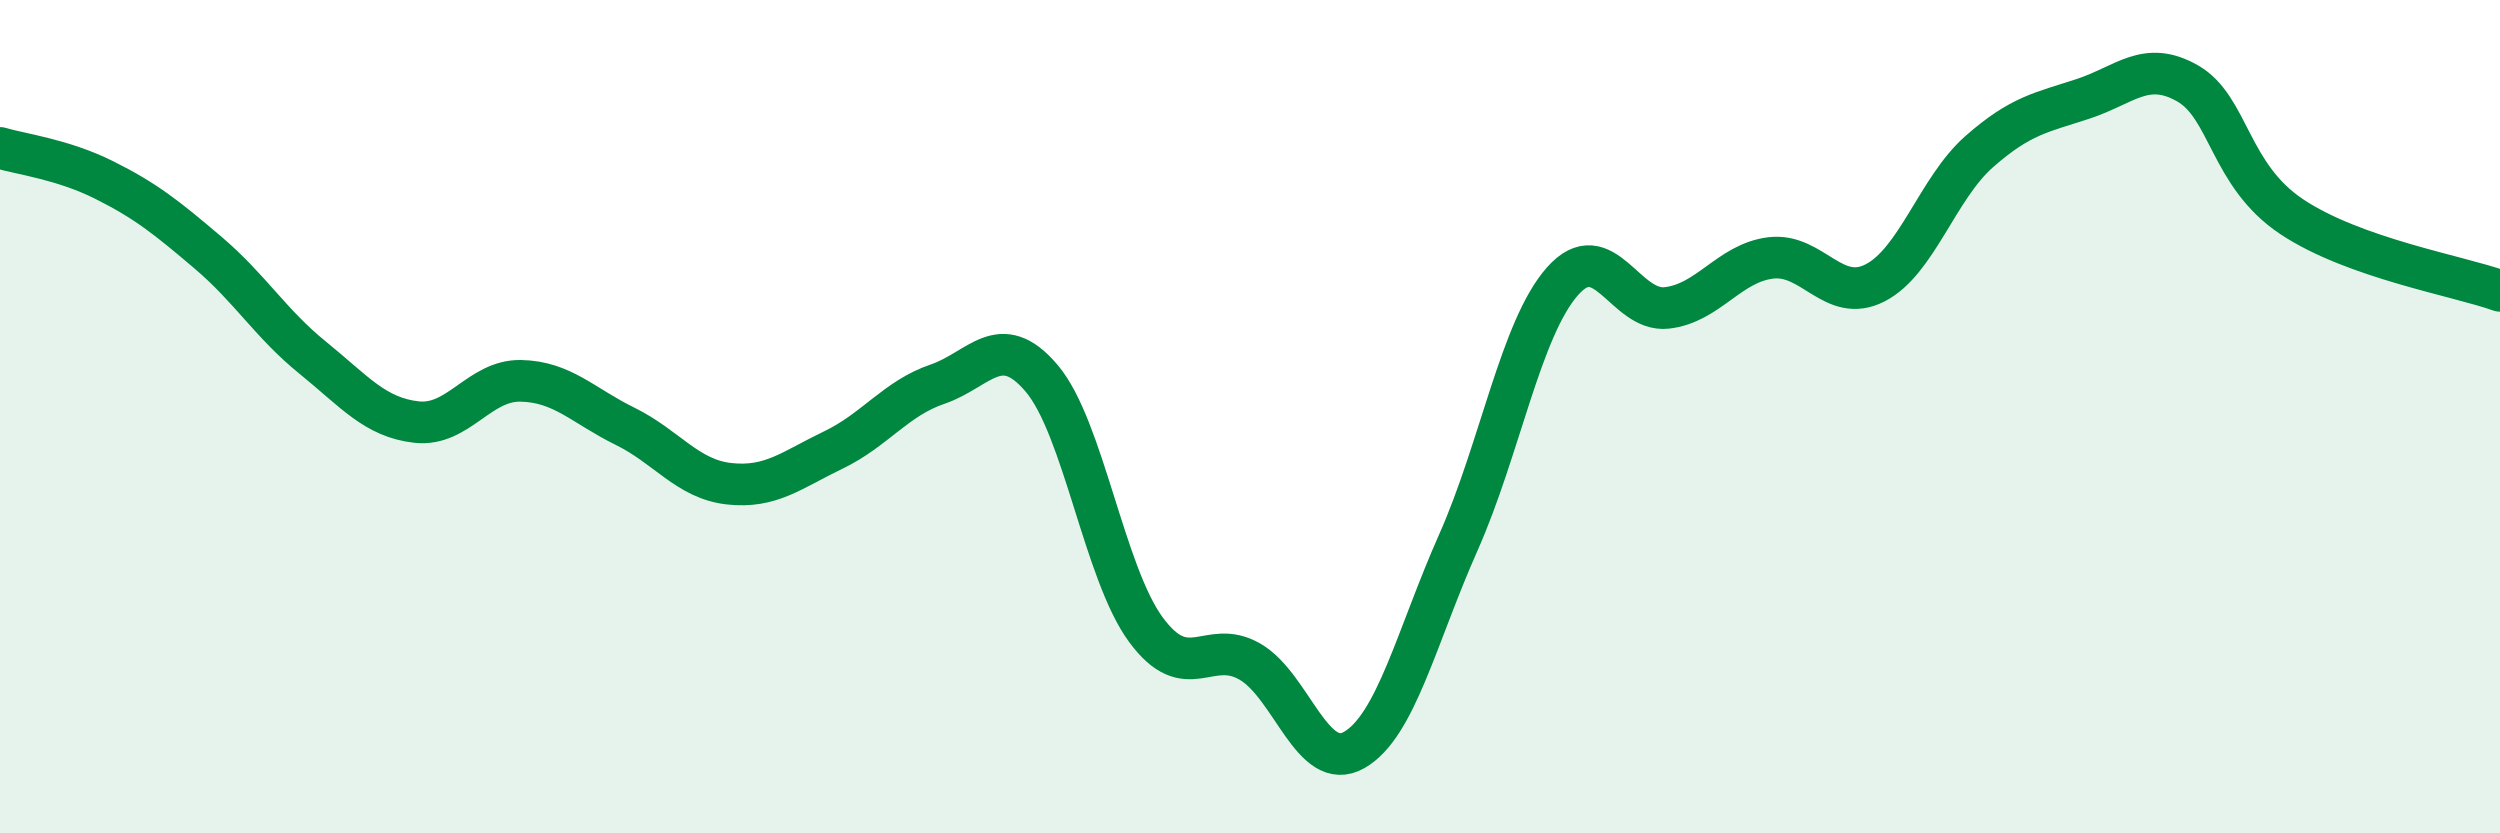
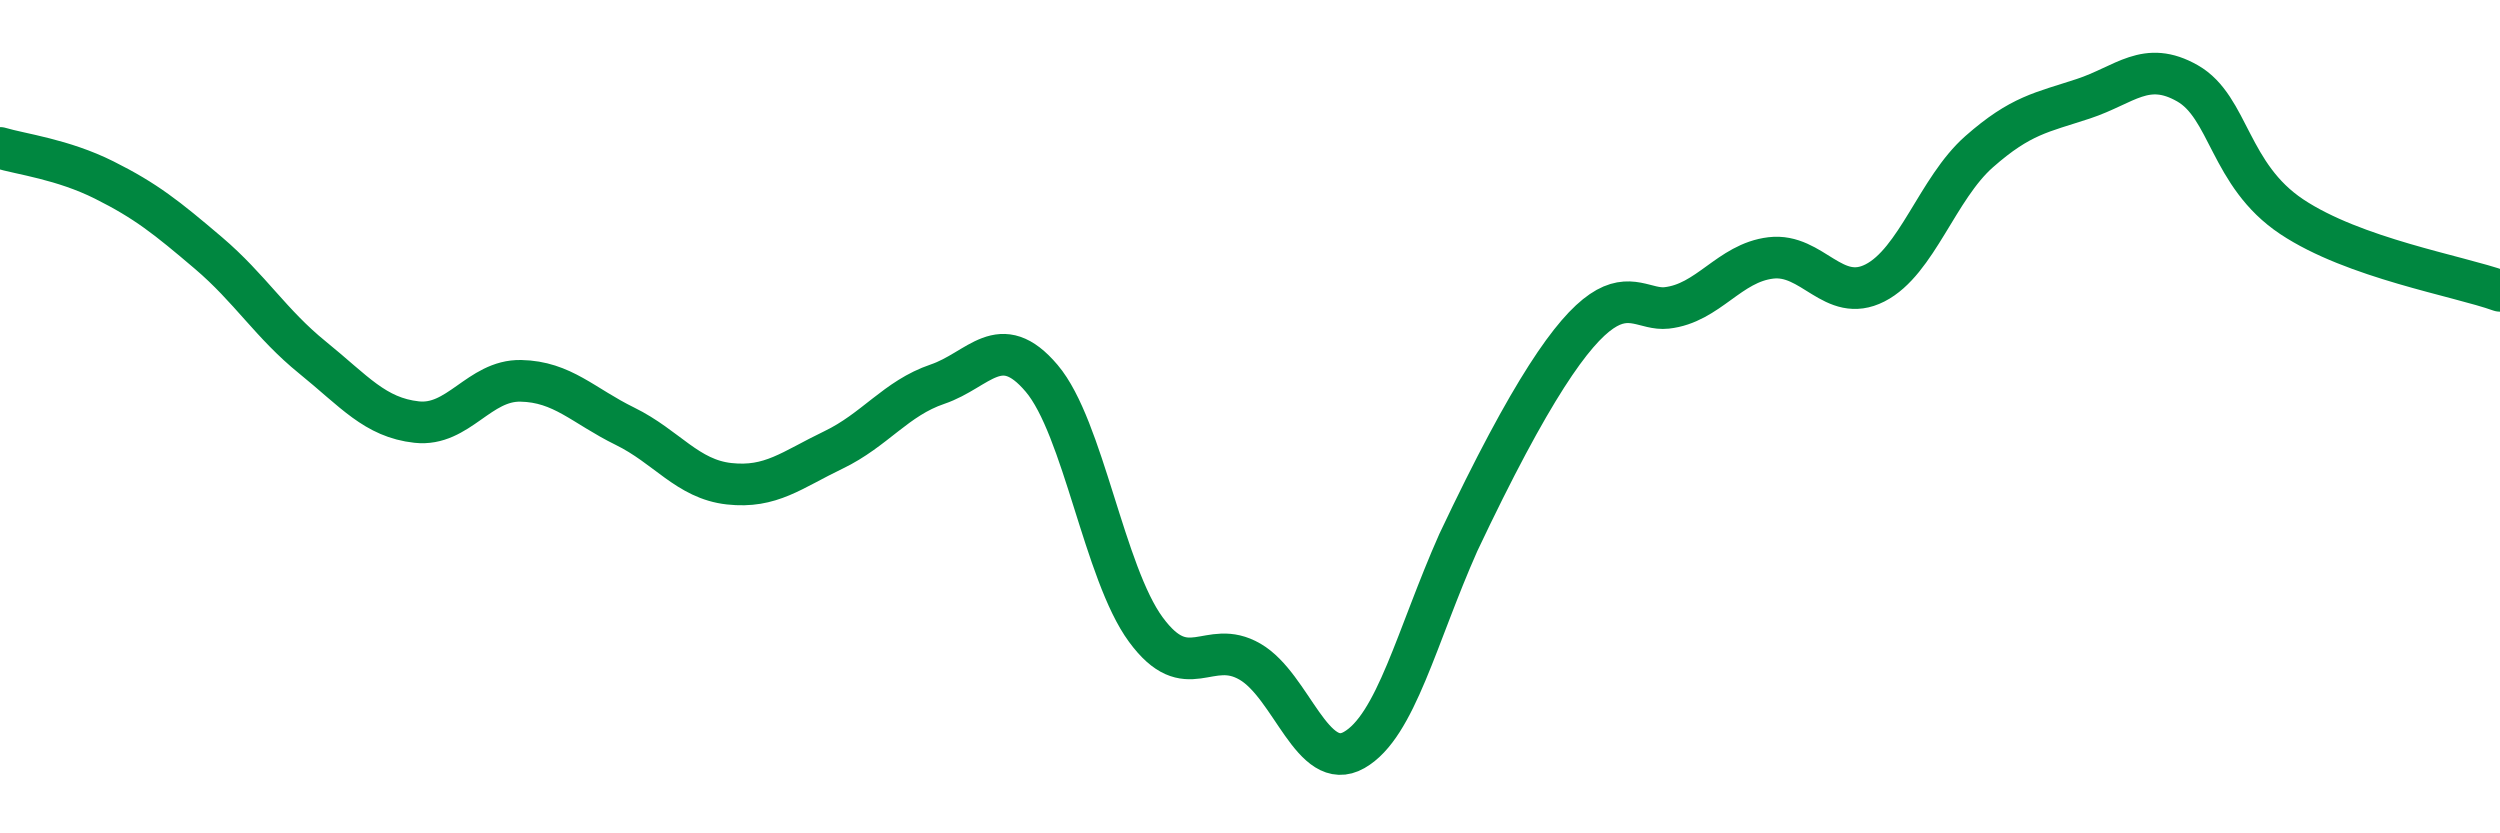
<svg xmlns="http://www.w3.org/2000/svg" width="60" height="20" viewBox="0 0 60 20">
-   <path d="M 0,3.55 C 0.5,3.7 1.5,3.82 2.5,4.32 C 3.5,4.82 4,5.22 5,6.07 C 6,6.92 6.5,7.77 7.5,8.58 C 8.5,9.39 9,10.02 10,10.13 C 11,10.24 11.5,9.12 12.5,9.14 C 13.5,9.16 14,9.74 15,10.23 C 16,10.72 16.5,11.5 17.5,11.61 C 18.5,11.72 19,11.28 20,10.8 C 21,10.32 21.5,9.56 22.5,9.22 C 23.5,8.88 24,7.9 25,9.08 C 26,10.26 26.5,13.75 27.5,15.11 C 28.5,16.47 29,15.3 30,15.88 C 31,16.46 31.5,18.57 32.5,18 C 33.5,17.43 34,15.27 35,13.02 C 36,10.77 36.5,7.88 37.5,6.75 C 38.5,5.62 39,7.5 40,7.39 C 41,7.28 41.5,6.31 42.5,6.19 C 43.5,6.07 44,7.3 45,6.79 C 46,6.28 46.5,4.52 47.5,3.64 C 48.5,2.76 49,2.7 50,2.37 C 51,2.04 51.5,1.43 52.5,2 C 53.5,2.57 53.5,4.2 55,5.2 C 56.5,6.2 59,6.62 60,6.98L60 20L0 20Z" fill="#008740" opacity="0.1" stroke-linecap="round" stroke-linejoin="round" />
-   <path d="M 0,3.55 C 0.5,3.7 1.5,3.82 2.5,4.32 C 3.5,4.82 4,5.22 5,6.07 C 6,6.92 6.5,7.77 7.5,8.58 C 8.5,9.39 9,10.02 10,10.13 C 11,10.24 11.5,9.12 12.5,9.14 C 13.5,9.16 14,9.74 15,10.23 C 16,10.72 16.5,11.5 17.5,11.61 C 18.5,11.72 19,11.28 20,10.8 C 21,10.32 21.5,9.56 22.5,9.22 C 23.5,8.88 24,7.9 25,9.08 C 26,10.26 26.5,13.75 27.5,15.11 C 28.5,16.47 29,15.3 30,15.88 C 31,16.46 31.5,18.57 32.5,18 C 33.5,17.43 34,15.27 35,13.02 C 36,10.77 36.5,7.88 37.5,6.75 C 38.5,5.62 39,7.5 40,7.39 C 41,7.28 41.5,6.31 42.5,6.19 C 43.5,6.07 44,7.3 45,6.79 C 46,6.28 46.5,4.52 47.5,3.64 C 48.5,2.76 49,2.7 50,2.37 C 51,2.04 51.5,1.43 52.5,2 C 53.5,2.57 53.5,4.2 55,5.2 C 56.5,6.2 59,6.62 60,6.98" stroke="#008740" stroke-width="1" fill="none" stroke-linecap="round" stroke-linejoin="round" />
+   <path d="M 0,3.55 C 0.5,3.7 1.5,3.82 2.5,4.32 C 3.5,4.82 4,5.22 5,6.07 C 6,6.92 6.5,7.77 7.5,8.58 C 8.5,9.39 9,10.02 10,10.13 C 11,10.24 11.5,9.12 12.5,9.14 C 13.5,9.16 14,9.74 15,10.23 C 16,10.72 16.5,11.5 17.5,11.61 C 18.5,11.72 19,11.28 20,10.8 C 21,10.32 21.5,9.56 22.5,9.22 C 23.5,8.88 24,7.9 25,9.08 C 26,10.26 26.5,13.75 27.5,15.11 C 28.5,16.47 29,15.3 30,15.88 C 31,16.46 31.5,18.57 32.5,18 C 33.5,17.43 34,15.27 35,13.02 C 38.5,5.62 39,7.5 40,7.39 C 41,7.28 41.5,6.31 42.5,6.19 C 43.5,6.07 44,7.3 45,6.79 C 46,6.28 46.5,4.52 47.5,3.64 C 48.5,2.76 49,2.7 50,2.37 C 51,2.04 51.5,1.43 52.5,2 C 53.5,2.57 53.5,4.2 55,5.2 C 56.5,6.2 59,6.62 60,6.98" stroke="#008740" stroke-width="1" fill="none" stroke-linecap="round" stroke-linejoin="round" />
</svg>